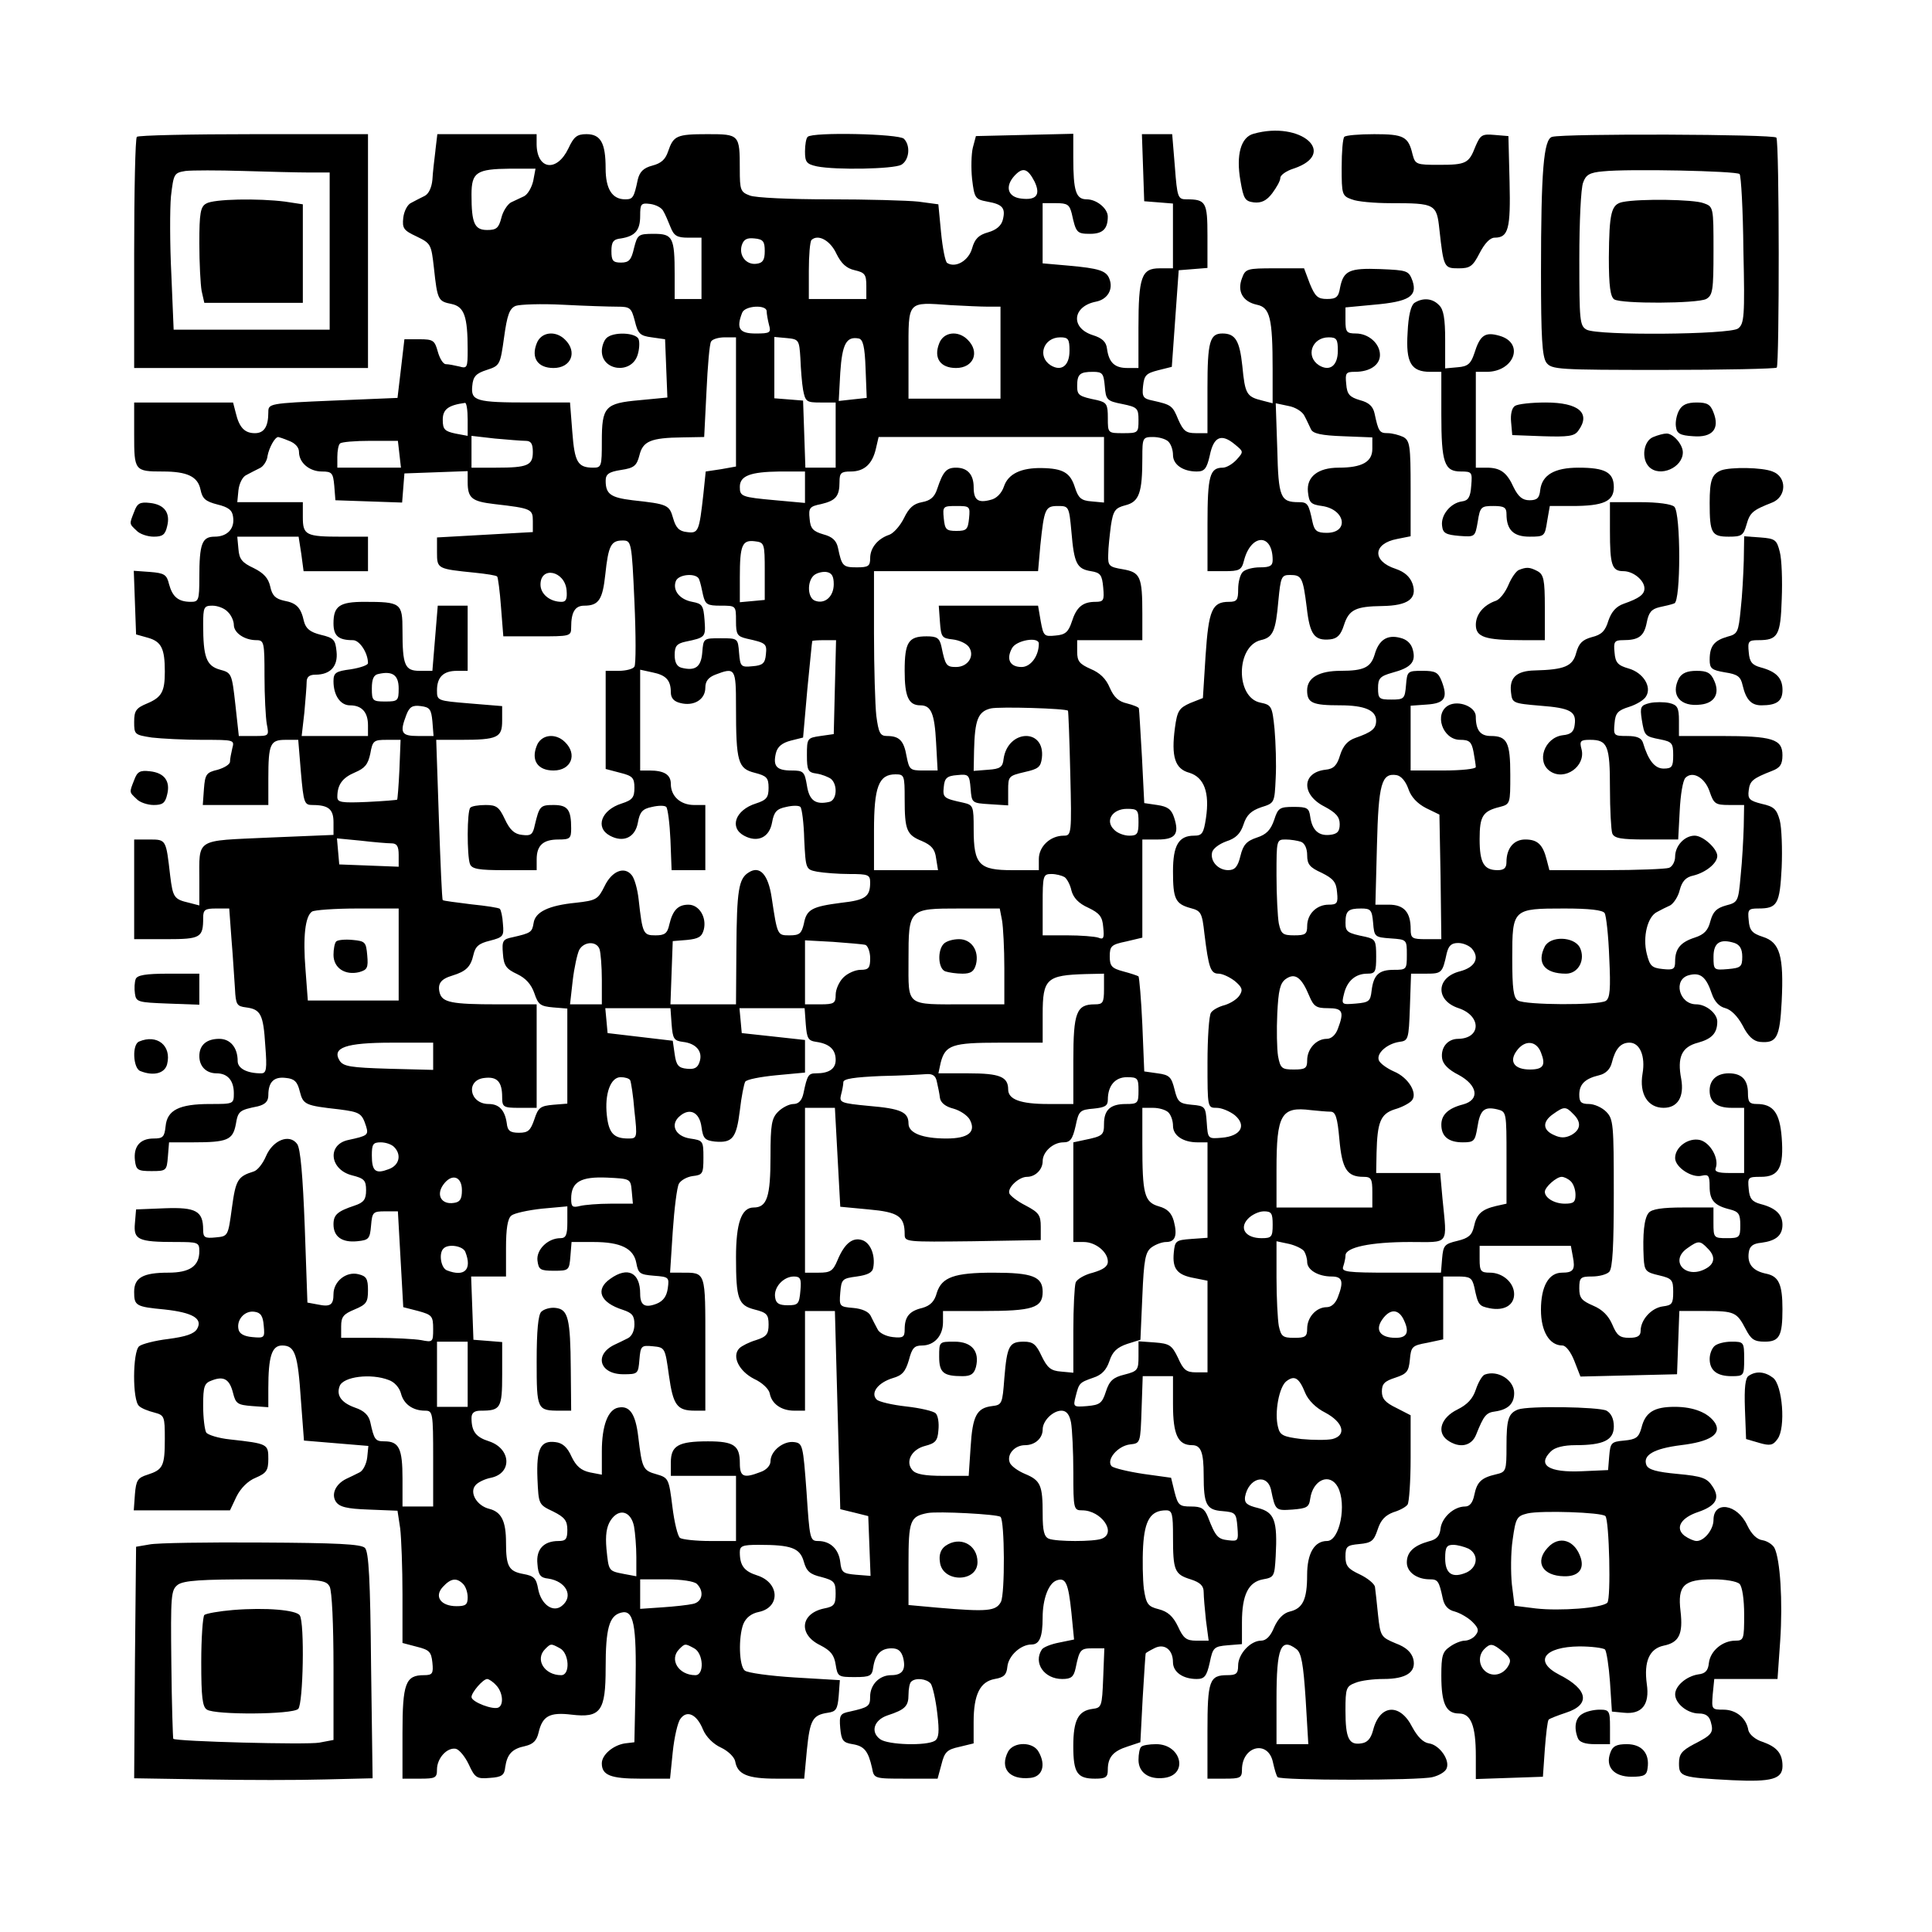
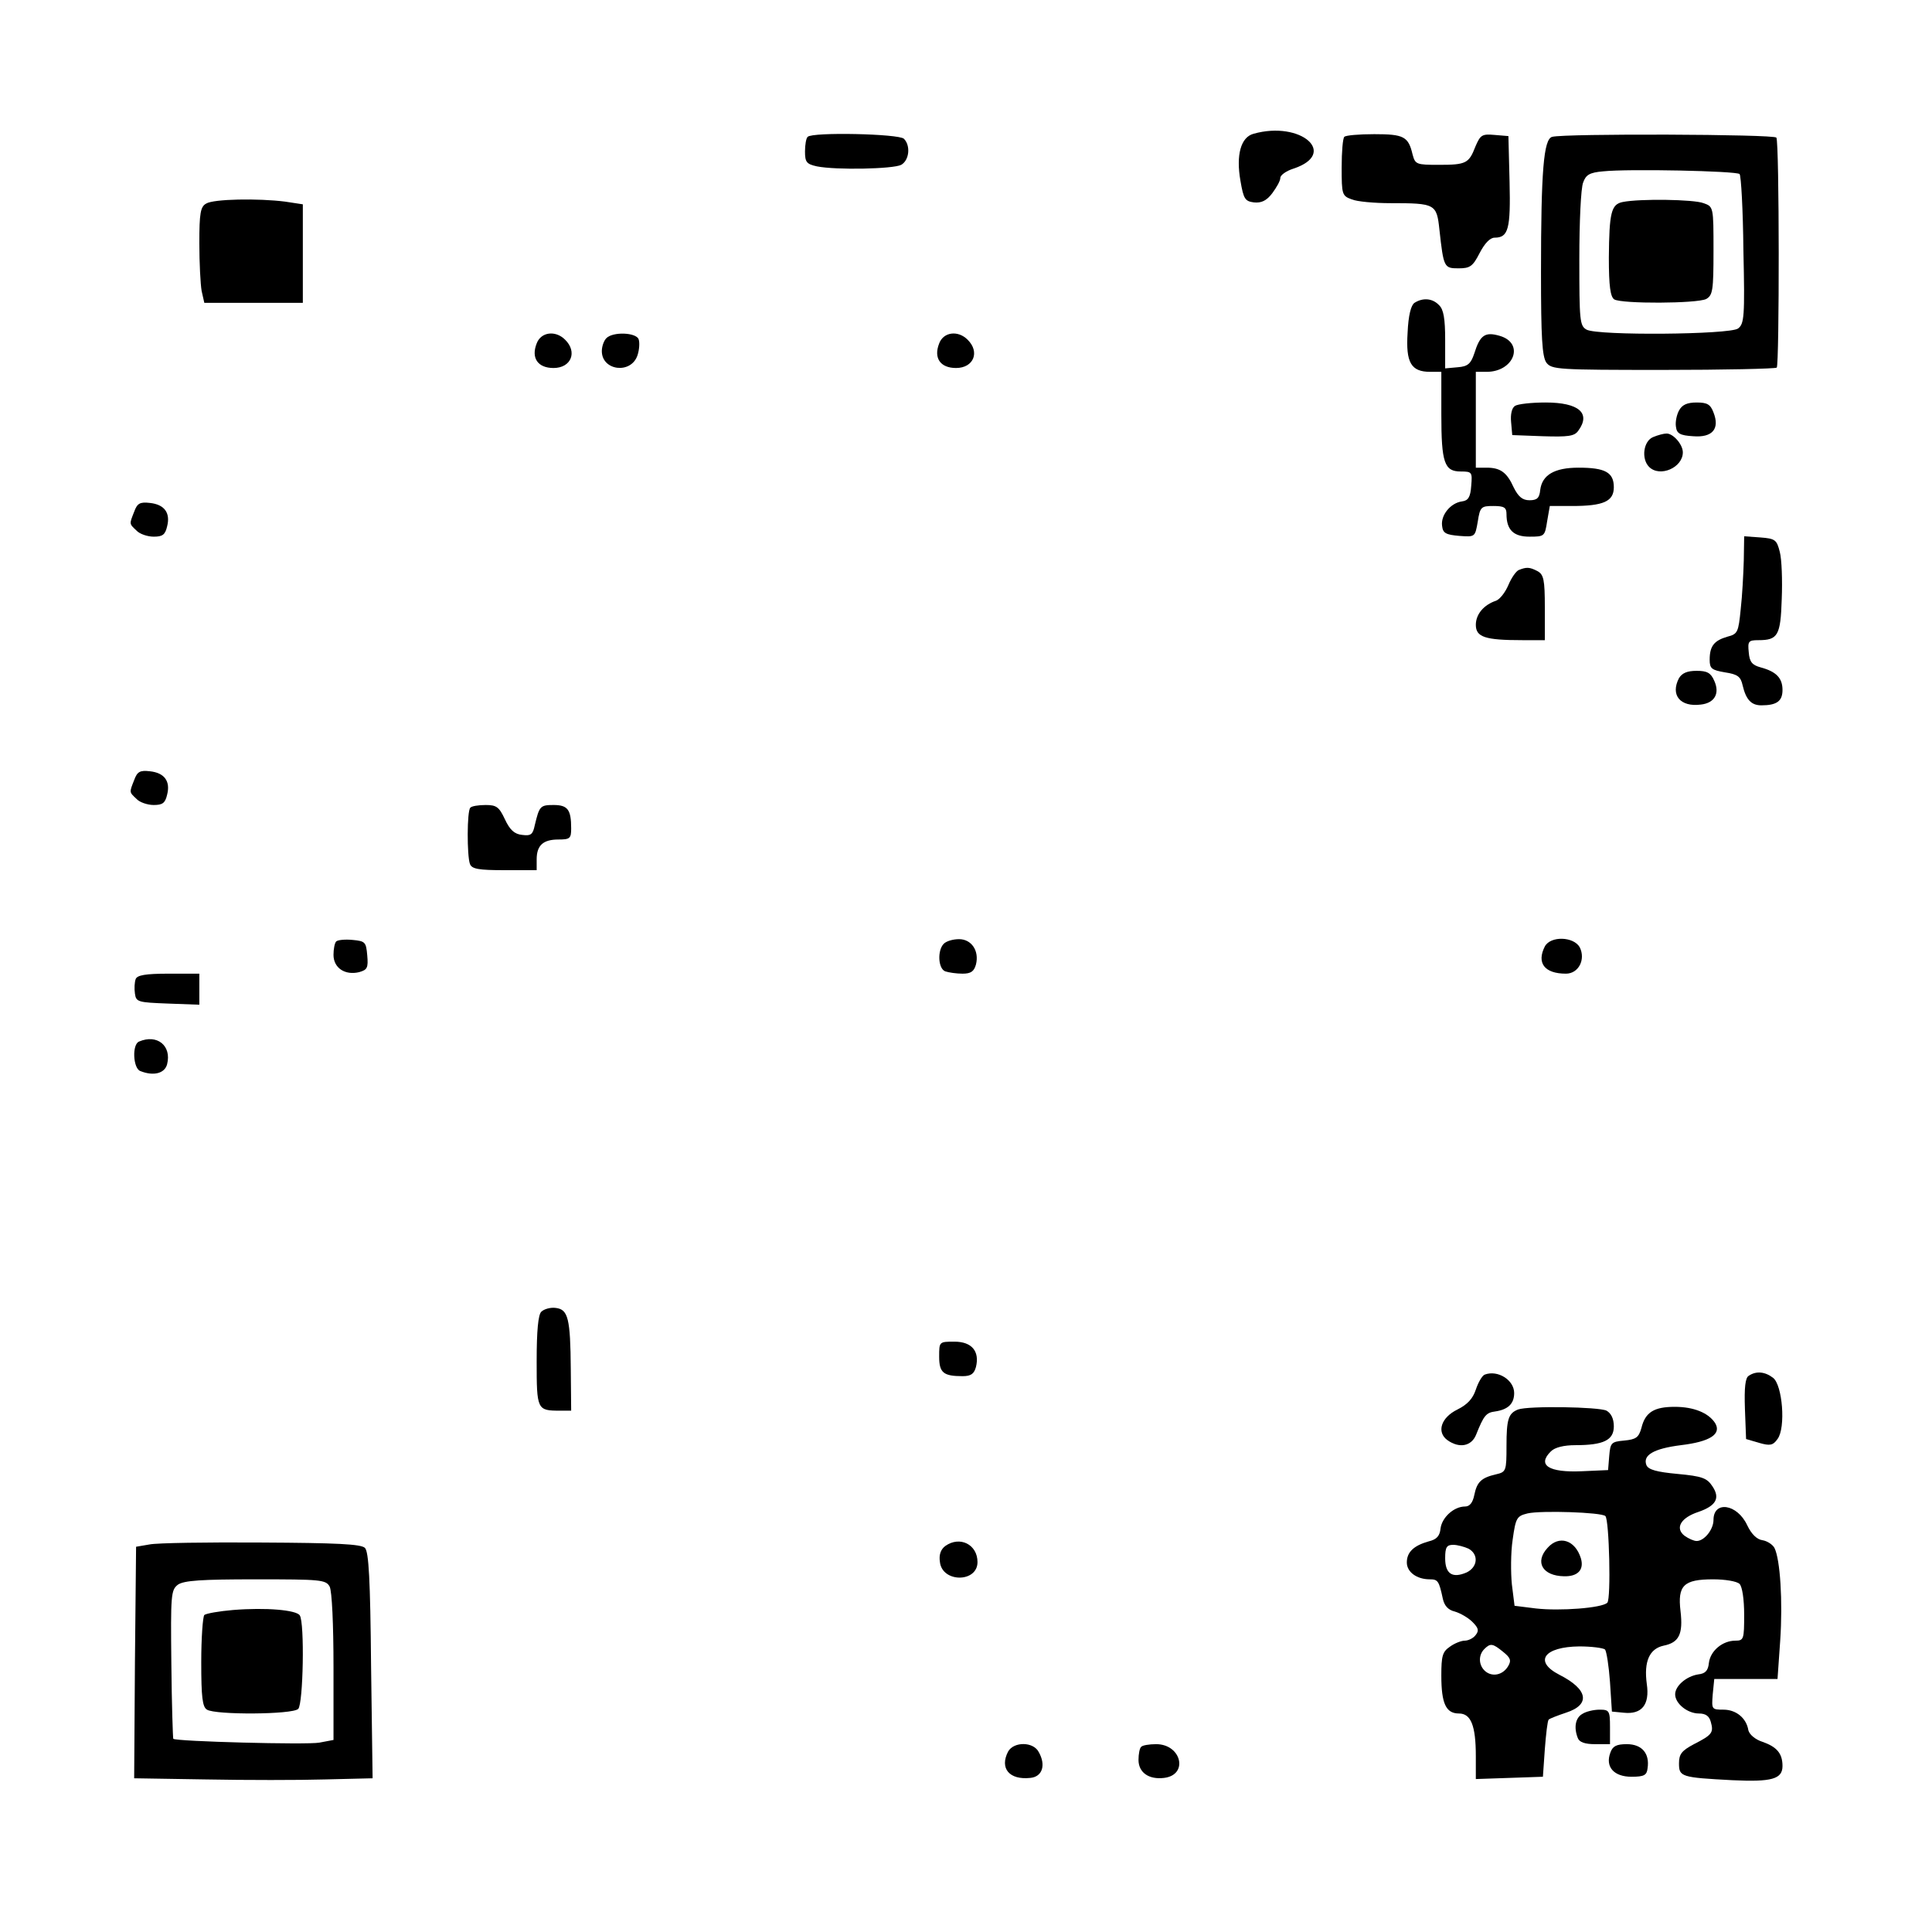
<svg xmlns="http://www.w3.org/2000/svg" version="1.0" width="403pt" height="403pt" viewBox="0 0 504 504" preserveAspectRatio="xMidYMid meet">
  <g transform="translate(0,504) scale(0.1,-0.1)" fill="#000000" stroke="none">
    <path d="M3270 4691 c-33 -9 -46 -55 -34 -123 8 -47 12 -53 35 -56 19 -2 33 4 48 24 11 15 21 32 21 40 0 7 15 18 34 24 118 39 20 126 -104 91z" />
-     <path d="M357 4683 c-4 -3 -7 -141 -7 -305 l0 -298 305 0 305 0 0 305 0 305 -298 0 c-164 0 -302 -3 -305 -7z m450 -93 l53 0 0 -205 0 -205 -203 0 -204 0 -6 144 c-4 79 -4 171 -1 204 7 59 8 61 38 66 17 2 85 2 150 0 66 -2 143 -4 173 -4z" />
    <path d="M538 4509 c-15 -8 -18 -25 -18 -103 0 -52 3 -108 6 -125 l7 -31 128 0 129 0 0 129 0 128 -46 7 c-70 9 -187 7 -206 -5z" />
-     <path d="M1136 4648 c-3 -24 -7 -58 -8 -77 -2 -21 -10 -37 -20 -42 -10 -5 -26 -13 -35 -18 -10 -4 -19 -22 -21 -39 -3 -28 1 -33 35 -49 37 -18 38 -20 45 -82 9 -84 11 -87 46 -94 33 -7 42 -32 42 -119 0 -47 -1 -50 -22 -44 -13 3 -28 6 -35 6 -7 0 -16 15 -21 33 -8 29 -12 32 -48 32 l-39 0 -9 -77 -9 -76 -168 -7 c-167 -7 -169 -8 -169 -30 0 -38 -11 -55 -35 -55 -27 0 -41 15 -50 53 l-7 27 -129 0 -129 0 0 -84 c0 -94 1 -96 75 -96 63 0 91 -13 98 -47 5 -24 13 -31 44 -39 29 -7 39 -15 41 -32 5 -31 -15 -52 -48 -52 -33 0 -40 -18 -40 -107 0 -59 -2 -63 -22 -63 -33 0 -48 13 -57 46 -6 25 -12 29 -50 32 l-42 3 3 -83 3 -83 32 -9 c34 -10 43 -28 43 -88 0 -52 -8 -67 -46 -83 -29 -12 -34 -19 -34 -48 0 -33 1 -34 46 -41 26 -3 85 -6 132 -6 83 0 84 0 78 -22 -3 -13 -6 -28 -6 -35 0 -7 -15 -16 -32 -21 -30 -7 -33 -12 -36 -50 l-3 -42 85 0 86 0 0 69 c0 91 5 101 45 101 l33 0 7 -85 c7 -80 9 -85 30 -85 42 0 55 -11 55 -45 l0 -33 -169 -7 c-194 -9 -181 0 -181 -114 l0 -63 -27 7 c-39 9 -42 14 -49 70 -11 95 -10 95 -54 95 l-40 0 0 -130 0 -130 84 0 c90 0 96 4 96 56 0 21 5 24 34 24 l34 0 6 -82 c4 -46 7 -103 9 -128 2 -41 5 -45 29 -48 38 -5 45 -18 50 -99 5 -63 3 -73 -11 -73 -37 0 -61 13 -61 32 0 35 -19 58 -48 58 -33 0 -52 -16 -52 -45 0 -27 18 -45 45 -45 29 0 45 -19 45 -52 0 -28 -1 -28 -62 -28 -81 0 -112 -16 -116 -58 -3 -28 -7 -32 -31 -32 -36 0 -53 -21 -49 -57 3 -25 7 -28 43 -28 39 0 40 1 43 38 l3 37 62 0 c90 0 104 6 112 46 6 36 9 38 58 48 19 5 27 13 27 29 0 35 15 49 46 45 22 -2 30 -10 36 -35 9 -35 14 -37 103 -47 54 -7 59 -10 70 -44 7 -23 4 -25 -47 -36 -55 -12 -48 -77 10 -92 32 -8 37 -13 37 -39 0 -24 -6 -32 -30 -40 -45 -15 -55 -24 -55 -49 0 -32 22 -48 62 -44 30 3 33 6 36 41 3 35 5 37 37 37 l33 0 7 -125 7 -125 39 -10 c36 -10 39 -13 39 -47 0 -34 -1 -35 -31 -29 -17 3 -71 6 -120 6 l-89 0 0 30 c0 25 6 32 35 44 31 13 35 19 35 50 0 30 -4 37 -25 42 -32 8 -65 -19 -65 -52 0 -28 -8 -34 -41 -27 l-27 5 -7 199 c-5 130 -11 204 -20 215 -20 27 -63 10 -81 -32 -8 -19 -22 -37 -32 -40 -42 -13 -47 -22 -57 -95 -10 -74 -10 -74 -42 -77 -29 -3 -33 0 -33 20 0 49 -19 59 -100 56 l-75 -3 -3 -36 c-4 -43 8 -49 106 -49 59 0 62 -1 62 -24 0 -39 -25 -56 -81 -56 -66 0 -89 -13 -89 -50 0 -36 4 -39 79 -46 74 -8 101 -24 85 -51 -8 -13 -30 -20 -75 -26 -34 -4 -69 -13 -76 -19 -17 -14 -18 -142 0 -156 6 -6 24 -13 40 -17 26 -7 27 -10 27 -69 0 -71 -5 -80 -45 -93 -26 -8 -30 -15 -33 -51 l-3 -42 126 0 125 0 17 36 c11 22 30 41 50 49 28 12 33 19 33 49 0 39 -1 40 -100 51 -30 3 -58 12 -62 18 -4 7 -8 38 -8 70 0 51 3 59 23 66 31 12 46 3 55 -33 7 -28 12 -31 50 -34 l42 -3 0 49 c0 83 9 112 36 112 34 0 41 -23 49 -142 l8 -106 84 -7 84 -7 -3 -30 c-2 -17 -11 -35 -20 -39 -10 -5 -26 -13 -35 -17 -28 -14 -39 -40 -27 -59 9 -14 28 -19 86 -21 l75 -3 7 -46 c3 -25 6 -103 6 -173 l0 -126 38 -10 c32 -8 37 -13 40 -41 3 -29 0 -33 -22 -33 -48 0 -56 -21 -56 -151 l0 -119 45 0 c41 0 45 2 45 24 0 29 26 58 49 54 9 -2 24 -20 34 -41 16 -35 21 -38 55 -35 31 2 38 7 40 28 5 34 18 48 52 55 21 5 30 14 35 35 10 43 28 54 86 47 76 -9 89 9 89 122 0 102 9 136 40 144 33 9 41 -29 38 -192 l-3 -146 -25 -3 c-31 -5 -60 -30 -60 -52 0 -31 23 -40 101 -40 l77 0 7 69 c4 39 13 78 20 87 17 24 43 12 59 -28 8 -19 27 -38 47 -47 19 -9 35 -25 37 -36 6 -34 32 -45 108 -45 l72 0 7 75 c8 79 15 91 55 97 21 3 25 9 28 44 l3 41 -118 7 c-64 4 -123 12 -130 18 -15 12 -17 86 -4 121 7 17 21 28 41 32 56 12 54 76 -4 95 -35 11 -46 26 -46 61 0 16 7 19 49 19 85 0 108 -8 118 -44 7 -25 16 -33 46 -40 33 -9 37 -13 37 -43 0 -29 -4 -34 -30 -39 -62 -13 -68 -68 -10 -96 27 -14 36 -25 40 -50 5 -32 7 -33 50 -33 40 0 45 3 48 25 5 34 20 50 48 50 17 0 25 -7 30 -24 8 -32 -2 -46 -31 -46 -31 0 -55 -25 -55 -56 0 -25 -4 -28 -53 -39 -25 -5 -28 -9 -25 -43 3 -32 7 -38 32 -42 31 -5 41 -18 51 -62 5 -28 6 -28 88 -28 l83 0 10 37 c8 32 14 39 47 46 l37 9 0 56 c0 72 17 105 55 112 24 4 31 11 33 32 3 29 35 58 63 58 21 0 29 20 29 70 0 48 15 89 36 97 24 9 31 -6 39 -83 l7 -71 -39 -8 c-21 -4 -41 -12 -45 -18 -23 -35 6 -77 53 -77 23 0 30 5 35 28 10 49 13 52 44 52 l31 0 -3 -77 c-3 -75 -4 -78 -28 -81 -37 -5 -50 -29 -50 -97 0 -70 10 -85 57 -85 28 0 33 4 33 23 0 33 14 49 52 61 l33 11 6 115 c4 63 7 116 8 117 0 1 10 7 22 13 26 14 49 -3 49 -36 0 -26 26 -44 62 -44 20 0 26 7 34 43 8 39 11 42 47 45 l37 3 0 57 c0 72 17 105 55 112 29 5 30 8 33 60 5 93 -3 115 -46 126 -29 7 -36 13 -34 29 9 50 58 63 68 18 11 -54 12 -54 56 -51 37 3 43 6 46 28 7 50 51 69 72 31 24 -45 5 -141 -28 -141 -33 0 -52 -32 -52 -89 0 -63 -11 -87 -45 -95 -17 -4 -31 -19 -41 -41 -9 -23 -21 -35 -34 -35 -28 0 -60 -35 -60 -65 0 -21 -5 -25 -28 -25 -47 0 -52 -14 -52 -147 l0 -123 45 0 c40 0 45 2 45 23 0 63 69 79 81 19 4 -18 9 -35 12 -38 8 -9 369 -9 404 0 17 4 34 14 37 23 9 22 -19 61 -46 65 -15 2 -30 17 -44 43 -32 63 -85 59 -102 -9 -6 -22 -15 -32 -31 -34 -32 -5 -41 13 -41 86 0 58 2 63 26 72 14 6 47 10 73 10 60 0 86 18 78 52 -5 18 -19 31 -46 41 -38 16 -40 18 -46 74 -3 32 -7 65 -8 73 -1 8 -19 23 -40 33 -30 14 -37 22 -37 46 0 27 4 30 36 33 32 3 38 8 48 38 8 25 20 37 41 45 17 5 33 14 37 20 4 5 8 60 8 122 l0 111 -37 19 c-29 14 -38 24 -38 43 0 20 7 27 35 36 30 10 35 16 38 47 3 34 6 37 45 44 l42 9 0 82 0 82 37 0 c33 0 38 -3 44 -27 10 -48 12 -50 41 -56 37 -7 63 8 63 37 0 30 -30 56 -63 56 -24 0 -27 4 -27 35 l0 35 119 0 119 0 5 -27 c7 -35 2 -43 -28 -43 -35 0 -55 -36 -55 -97 0 -56 22 -93 56 -93 9 0 22 -17 31 -40 l16 -41 126 3 126 3 3 83 3 82 67 0 c77 0 83 -3 106 -47 14 -27 22 -33 50 -33 38 0 46 15 46 85 0 65 -10 85 -41 92 -36 7 -51 25 -47 55 2 17 11 24 33 26 38 5 55 19 55 47 0 27 -18 44 -57 54 -22 6 -29 14 -31 39 -3 31 -2 32 32 32 47 0 60 25 54 103 -5 64 -22 87 -65 87 -19 0 -23 5 -23 28 0 35 -16 52 -50 52 -31 0 -50 -17 -50 -45 0 -30 19 -45 57 -45 l33 0 0 -85 0 -85 -40 0 c-29 0 -38 4 -34 13 9 25 -14 66 -41 73 -30 7 -65 -18 -65 -47 0 -24 44 -53 70 -46 17 4 20 0 20 -28 0 -36 12 -50 53 -60 23 -6 27 -12 27 -41 0 -32 -2 -34 -35 -34 -34 0 -35 1 -35 40 l0 40 -79 0 c-54 0 -82 -4 -90 -14 -12 -14 -16 -56 -13 -118 2 -33 5 -37 40 -45 34 -8 37 -12 37 -43 0 -31 -3 -35 -27 -38 -30 -4 -58 -35 -58 -64 0 -13 -8 -18 -30 -18 -24 0 -32 6 -44 35 -10 23 -26 39 -50 49 -30 13 -36 20 -36 45 0 28 3 31 33 31 18 0 38 5 45 12 9 9 12 68 12 205 0 180 -1 194 -20 213 -11 11 -31 20 -45 20 -20 0 -25 5 -25 24 0 27 14 42 52 51 17 4 29 16 33 33 9 36 23 52 46 52 27 0 42 -35 34 -81 -9 -53 14 -89 55 -89 37 0 54 29 46 75 -11 57 1 84 44 95 36 10 50 25 50 55 0 21 -29 45 -55 45 -45 0 -61 65 -19 76 30 8 45 -4 60 -49 7 -20 19 -33 35 -37 15 -4 32 -21 45 -45 14 -28 28 -41 45 -43 44 -4 52 10 57 105 6 120 -5 155 -49 169 -28 9 -35 17 -37 43 -3 28 -1 31 25 31 50 0 56 11 61 107 2 48 0 104 -5 123 -8 29 -15 36 -47 43 -32 8 -37 13 -34 35 3 25 10 31 61 51 21 8 27 17 27 41 0 42 -26 50 -161 50 l-109 0 0 40 c0 34 -4 41 -25 46 -14 3 -37 3 -51 0 -24 -6 -26 -10 -21 -43 7 -43 8 -44 49 -52 30 -6 33 -10 33 -41 0 -30 -3 -35 -25 -35 -23 0 -40 21 -54 68 -4 12 -16 17 -41 17 -35 0 -36 1 -33 33 2 27 9 34 38 43 19 6 39 18 44 27 16 25 -7 62 -45 73 -28 8 -35 15 -37 42 -3 28 0 32 22 32 41 0 55 10 62 46 5 26 12 35 33 40 14 3 32 7 39 10 17 5 17 235 0 252 -7 7 -43 12 -90 12 l-78 0 0 -74 c0 -90 5 -106 35 -106 26 0 55 -24 55 -45 0 -16 -14 -26 -54 -40 -20 -7 -32 -21 -40 -44 -8 -27 -18 -37 -43 -43 -25 -7 -34 -16 -41 -41 -9 -35 -30 -44 -108 -46 -48 -1 -67 -19 -62 -58 3 -27 5 -28 76 -34 79 -6 95 -15 90 -50 -2 -18 -10 -25 -31 -27 -48 -6 -70 -69 -33 -94 38 -26 93 13 82 57 -6 22 -3 25 22 25 46 0 52 -15 52 -126 0 -56 3 -109 6 -118 5 -13 23 -16 89 -16 l83 0 4 75 c2 41 8 79 15 86 19 19 51 0 63 -36 11 -32 15 -35 51 -35 l39 0 -1 -57 c-1 -32 -4 -89 -8 -127 -6 -68 -7 -70 -38 -78 -25 -7 -34 -16 -41 -41 -6 -24 -16 -35 -41 -43 -37 -12 -51 -29 -51 -62 0 -20 -4 -23 -32 -20 -29 3 -34 8 -42 40 -11 44 2 97 27 109 9 5 25 13 34 17 9 5 21 23 25 40 6 23 16 34 36 38 32 8 62 32 62 51 0 19 -37 53 -59 53 -26 0 -51 -26 -51 -55 0 -12 -7 -26 -16 -29 -9 -3 -82 -6 -164 -6 l-148 0 -7 27 c-10 40 -24 53 -56 53 -30 0 -49 -23 -49 -59 0 -15 -6 -21 -23 -21 -36 0 -47 19 -47 81 0 60 8 73 53 84 27 7 27 9 27 84 0 84 -8 101 -51 101 -27 0 -39 15 -39 51 0 25 -44 43 -71 29 -39 -21 -16 -90 30 -90 24 0 30 -5 35 -31 3 -17 6 -35 6 -40 0 -5 -38 -9 -85 -9 l-85 0 0 84 0 85 42 3 c47 3 56 17 39 61 -9 23 -16 27 -50 27 -39 0 -40 -1 -43 -37 -3 -36 -5 -38 -38 -38 -32 0 -35 2 -35 30 0 25 5 31 37 40 49 13 62 28 54 59 -4 17 -16 28 -33 32 -34 9 -56 -5 -67 -44 -10 -33 -28 -42 -88 -42 -57 0 -88 -18 -88 -51 0 -33 14 -39 86 -39 64 0 94 -13 94 -40 0 -21 -11 -30 -54 -45 -20 -7 -32 -20 -40 -45 -8 -27 -17 -36 -38 -38 -62 -7 -64 -65 -3 -96 30 -16 40 -27 40 -46 0 -19 -6 -26 -26 -28 -29 -3 -46 12 -51 48 -3 22 -8 25 -43 25 -37 0 -41 -3 -51 -34 -9 -26 -20 -38 -45 -46 -27 -9 -36 -19 -43 -48 -7 -29 -15 -37 -32 -37 -26 0 -47 23 -42 46 2 10 18 22 37 29 25 8 37 20 45 44 8 25 20 36 46 45 35 11 35 11 38 76 2 36 0 93 -3 128 -6 60 -8 63 -37 69 -65 13 -64 147 1 163 32 7 39 23 46 103 6 62 8 67 30 67 31 0 34 -6 44 -85 8 -71 20 -87 61 -83 19 2 28 12 36 37 13 41 31 49 100 50 67 1 92 19 79 58 -7 19 -21 31 -44 39 -62 20 -60 66 4 78 l35 7 0 124 c0 113 -2 125 -19 135 -11 5 -29 10 -41 10 -21 0 -24 4 -34 51 -4 19 -15 29 -38 35 -27 8 -34 15 -36 42 -3 29 -1 32 23 32 39 0 65 18 65 44 0 30 -30 56 -63 56 -24 0 -27 4 -27 34 l0 34 74 7 c92 8 114 22 101 62 -10 27 -13 28 -84 31 -81 3 -96 -4 -105 -48 -4 -25 -10 -30 -34 -30 -24 0 -31 6 -45 40 l-15 40 -76 0 c-73 0 -77 -1 -86 -26 -13 -34 2 -61 39 -69 34 -7 41 -34 41 -169 l0 -88 -27 7 c-41 10 -45 17 -52 90 -7 66 -18 85 -52 85 -33 0 -39 -22 -39 -142 l0 -118 -31 0 c-25 0 -32 6 -45 35 -15 37 -18 39 -67 50 -25 5 -28 10 -25 38 3 28 8 33 39 41 l36 9 9 126 9 126 38 3 37 3 0 84 c0 88 -4 95 -55 95 -22 0 -24 5 -30 85 l-7 85 -40 0 -39 0 3 -87 3 -88 38 -3 37 -3 0 -85 0 -84 -35 0 c-47 0 -55 -22 -55 -156 l0 -104 -29 0 c-33 0 -48 14 -53 50 -2 18 -12 28 -38 36 -58 19 -52 75 9 87 31 6 46 33 35 60 -8 21 -28 27 -106 34 l-68 6 0 78 0 79 35 0 c30 0 35 -4 41 -27 11 -50 13 -53 48 -53 33 0 46 13 46 45 0 21 -29 45 -55 45 -28 0 -35 21 -35 108 l0 63 -127 -3 -127 -3 -8 -30 c-4 -16 -5 -54 -2 -82 6 -50 8 -53 40 -59 40 -7 48 -17 40 -48 -4 -15 -17 -26 -38 -32 -25 -7 -35 -17 -42 -42 -9 -32 -43 -52 -65 -38 -5 3 -12 39 -16 80 l-7 73 -52 7 c-28 3 -133 6 -233 6 -100 0 -193 4 -207 10 -24 9 -26 14 -26 69 0 90 -1 91 -84 91 -81 0 -89 -4 -103 -45 -7 -21 -18 -31 -41 -37 -23 -6 -33 -16 -38 -36 -10 -48 -13 -52 -33 -52 -34 0 -51 27 -51 81 0 66 -13 89 -50 89 -25 0 -33 -7 -47 -37 -30 -63 -82 -56 -83 10 l0 27 -129 0 -130 0 -5 -42z m255 -80 c-4 -17 -14 -35 -24 -40 -9 -4 -25 -12 -34 -16 -9 -5 -21 -23 -25 -40 -7 -27 -13 -32 -37 -32 -33 0 -41 17 -41 92 0 59 13 67 101 68 l66 0 -6 -32z m1308 -2 c16 -34 5 -49 -35 -44 -35 4 -43 31 -18 59 22 24 35 20 53 -15z m-969 -76 c5 -8 13 -27 19 -42 9 -23 17 -28 46 -28 l35 0 0 -80 0 -80 -35 0 -35 0 0 63 c0 98 -5 107 -54 107 -41 0 -43 -2 -52 -37 -7 -31 -13 -38 -34 -38 -21 0 -25 5 -25 30 0 24 5 31 25 33 37 6 50 21 50 59 0 31 2 34 26 31 15 -2 30 -10 34 -18z m265 -105 c0 -23 -5 -31 -21 -33 -27 -4 -47 21 -39 48 5 16 14 20 33 18 23 -2 27 -8 27 -33z m187 -7 c13 -26 26 -38 48 -43 26 -6 30 -11 30 -41 l0 -34 -75 0 -75 0 0 73 c0 41 3 77 7 81 17 16 49 -1 65 -36z m-572 -138 c34 0 37 -3 46 -37 8 -33 13 -39 44 -43 l35 -5 3 -76 3 -76 -73 -7 c-90 -8 -98 -17 -98 -108 0 -64 -1 -68 -22 -68 -41 0 -49 14 -55 93 l-6 77 -106 0 c-139 0 -153 4 -149 43 2 25 10 33 38 42 34 11 35 13 45 85 8 58 14 75 30 82 11 4 67 6 124 3 57 -3 121 -5 141 -5z m968 0 l32 0 0 -120 0 -120 -120 0 -120 0 0 119 c0 138 -5 133 110 125 36 -2 80 -4 98 -4z m-578 -12 c0 -7 3 -23 6 -35 6 -21 3 -23 -35 -23 -42 0 -51 13 -35 54 7 19 64 22 64 4z m-80 -237 l0 -168 -39 -7 -40 -6 -6 -58 c-11 -99 -13 -104 -43 -100 -20 2 -29 11 -36 36 -10 35 -14 37 -106 47 -57 7 -70 16 -70 51 0 17 8 23 40 28 34 5 41 11 48 38 9 37 29 46 113 47 l56 1 6 119 c3 66 8 125 12 130 3 6 19 11 36 11 l29 0 0 -169z m168 114 c1 -27 4 -65 7 -82 6 -31 9 -33 45 -33 l40 0 0 -85 0 -85 -40 0 -39 0 -3 88 -3 87 -37 3 -38 3 0 80 0 80 33 -3 c31 -3 32 -5 35 -53z m170 -26 l3 -77 -37 -4 -36 -4 4 74 c5 75 16 95 48 89 11 -2 16 -20 18 -78z m532 46 c0 -39 -21 -55 -49 -38 -36 23 -19 73 25 73 21 0 24 -5 24 -35z m700 0 c0 -39 -21 -55 -49 -38 -36 23 -19 73 25 73 21 0 24 -5 24 -35z m-608 -92 c3 -36 5 -39 46 -47 39 -8 42 -11 42 -42 0 -33 -1 -34 -40 -34 -40 0 -40 0 -40 40 0 35 -3 40 -27 46 -49 10 -53 13 -53 37 0 31 7 37 41 37 25 0 28 -4 31 -37z m-1662 -87 l0 -43 -32 6 c-28 6 -33 11 -33 36 0 27 14 38 58 44 4 1 7 -19 7 -43z m2183 9 c6 -11 13 -27 17 -35 5 -11 27 -16 84 -18 l76 -3 0 -30 c0 -34 -27 -49 -88 -49 -54 0 -84 -24 -80 -63 3 -28 7 -33 37 -37 61 -9 71 -70 12 -70 -25 0 -32 5 -37 28 -10 48 -13 52 -36 52 -48 0 -53 12 -56 139 l-4 119 33 -7 c18 -3 37 -15 42 -26z m-2649 -65 c16 -6 26 -17 26 -29 0 -28 27 -51 60 -51 26 0 29 -4 32 -37 l3 -38 87 -3 87 -3 3 38 3 38 83 3 82 3 0 -28 c0 -43 11 -51 70 -58 96 -11 100 -13 100 -44 l0 -29 -125 -7 -125 -7 0 -39 c0 -43 1 -43 99 -53 29 -3 56 -7 58 -10 2 -2 7 -38 10 -80 l6 -76 88 0 c87 0 89 0 89 24 0 39 10 56 34 56 38 0 48 16 55 81 8 76 15 89 45 89 23 0 24 -2 31 -159 4 -88 4 -165 0 -170 -3 -6 -22 -11 -41 -11 l-34 0 0 -128 0 -128 38 -10 c32 -8 37 -13 37 -39 0 -25 -5 -32 -33 -41 -54 -17 -70 -63 -31 -84 35 -19 66 -5 73 34 5 28 12 36 37 41 17 4 33 4 37 0 4 -4 9 -42 11 -86 l3 -79 44 0 44 0 0 85 0 85 -29 0 c-36 0 -61 23 -61 55 0 24 -17 35 -56 35 l-24 0 0 131 0 132 32 -7 c35 -7 48 -20 48 -52 0 -15 8 -24 25 -28 35 -9 65 9 65 40 0 17 8 27 26 34 52 20 54 17 54 -82 0 -146 5 -163 49 -174 31 -8 36 -13 36 -39 0 -25 -5 -32 -33 -41 -54 -17 -70 -63 -31 -84 35 -19 66 -5 73 34 5 28 12 36 37 41 17 4 33 4 37 0 4 -4 9 -42 10 -85 4 -78 4 -78 34 -84 17 -3 55 -6 84 -6 49 0 54 -2 54 -22 0 -37 -12 -46 -75 -53 -77 -10 -91 -17 -98 -55 -6 -25 -11 -30 -37 -30 -32 0 -32 -1 -47 99 -9 60 -31 84 -60 65 -26 -16 -31 -46 -32 -201 l-1 -143 -85 0 -86 0 3 83 3 82 37 3 c30 3 39 8 44 27 8 32 -12 65 -40 65 -27 0 -41 -14 -50 -52 -5 -23 -12 -28 -36 -28 -32 0 -34 4 -44 94 -3 27 -11 55 -18 63 -19 24 -52 11 -71 -29 -17 -34 -21 -37 -75 -43 -71 -7 -106 -24 -110 -53 -4 -24 -7 -26 -55 -37 -25 -5 -28 -9 -25 -43 2 -31 9 -40 37 -53 23 -11 37 -27 45 -50 10 -30 16 -34 49 -37 l37 -3 0 -124 0 -124 -37 -3 c-33 -3 -39 -7 -49 -38 -10 -29 -16 -35 -40 -35 -23 0 -30 5 -32 25 -5 34 -20 50 -47 50 -51 0 -61 63 -11 68 33 4 46 -10 46 -50 0 -26 3 -28 45 -28 l45 0 0 135 0 135 -102 0 c-120 0 -144 5 -151 30 -6 24 3 36 33 45 36 11 48 23 55 54 5 22 14 30 43 37 35 9 37 12 34 44 -1 19 -5 36 -8 39 -2 3 -36 8 -75 12 -39 5 -73 9 -74 11 -2 2 -6 96 -10 211 l-7 207 63 0 c98 0 109 6 109 50 l0 38 -85 7 c-84 7 -85 7 -85 34 0 35 17 51 52 51 l28 0 0 85 0 85 -39 0 -39 0 -7 -85 -7 -85 -33 0 c-39 0 -45 14 -45 106 0 71 -4 74 -100 74 -64 0 -80 -11 -80 -56 0 -33 13 -44 51 -44 17 0 39 -33 39 -60 0 -5 -20 -12 -45 -16 -39 -5 -45 -9 -45 -31 0 -37 18 -63 43 -63 31 0 47 -18 47 -52 l0 -28 -86 0 -87 0 7 61 c3 34 6 70 6 80 0 13 7 19 23 19 39 0 59 22 55 60 -3 31 -7 36 -41 44 -28 7 -39 16 -44 35 -8 36 -19 48 -52 54 -22 5 -31 13 -36 37 -5 22 -17 35 -43 48 -30 14 -38 23 -40 50 l-3 32 80 0 80 0 7 -45 6 -45 84 0 84 0 0 45 0 45 -69 0 c-93 0 -101 4 -101 51 l0 39 -86 0 -85 0 3 31 c2 18 11 36 21 40 9 5 25 13 35 18 9 4 19 19 20 32 4 21 19 49 28 49 1 0 14 -4 28 -10z m617 0 c14 0 19 -7 19 -29 0 -35 -13 -41 -96 -41 l-64 0 0 41 0 42 61 -7 c34 -3 70 -6 80 -6z m1509 -76 l0 -85 -32 3 c-28 2 -35 9 -44 37 -12 38 -31 49 -86 50 -54 1 -88 -15 -99 -48 -6 -18 -20 -32 -35 -35 -33 -9 -44 0 -44 33 0 33 -16 51 -46 51 -25 0 -34 -10 -49 -55 -7 -22 -18 -31 -40 -35 -22 -4 -34 -15 -47 -42 -10 -20 -27 -39 -38 -43 -30 -10 -50 -34 -50 -61 0 -21 -5 -24 -35 -24 -36 0 -39 3 -49 51 -4 19 -15 29 -38 35 -27 8 -34 15 -36 41 -3 28 0 32 30 38 38 9 48 20 48 58 0 23 4 27 29 27 36 0 57 20 66 60 l7 30 294 0 294 0 0 -86z m168 74 c7 -7 12 -22 12 -35 0 -25 26 -43 62 -43 20 0 26 7 34 42 10 49 30 58 65 29 23 -19 24 -19 5 -40 -11 -12 -27 -21 -36 -21 -34 0 -40 -21 -40 -147 l0 -123 44 0 c39 0 45 3 51 27 18 71 75 73 75 2 0 -15 -7 -19 -33 -19 -18 0 -38 -5 -45 -12 -7 -7 -12 -27 -12 -45 0 -28 -3 -33 -24 -33 -44 0 -53 -21 -61 -140 l-7 -111 -33 -13 c-29 -13 -34 -20 -40 -65 -10 -75 0 -107 38 -117 38 -12 53 -51 43 -118 -6 -40 -10 -46 -31 -46 -40 0 -55 -25 -55 -93 0 -72 6 -85 46 -96 27 -7 30 -12 36 -67 11 -89 16 -104 37 -104 10 0 29 -9 42 -19 19 -16 22 -23 13 -37 -6 -10 -23 -21 -39 -26 -16 -4 -32 -13 -36 -20 -5 -7 -9 -66 -9 -130 0 -118 0 -118 24 -118 13 0 34 -9 47 -19 32 -27 16 -55 -34 -59 -36 -3 -36 -3 -39 40 -3 41 -4 43 -39 46 -32 3 -37 7 -45 40 -8 32 -13 38 -44 42 l-35 5 -5 122 c-3 67 -8 123 -10 126 -3 2 -21 8 -40 13 -30 8 -35 14 -35 39 0 27 4 31 43 39 l42 10 0 128 0 128 40 0 c46 0 57 14 43 57 -7 22 -17 29 -44 33 l-34 5 -6 120 c-4 66 -7 123 -8 127 0 3 -15 9 -31 13 -22 5 -34 16 -45 41 -10 24 -26 39 -50 49 -29 13 -35 20 -35 45 l0 30 85 0 85 0 0 68 c0 98 -5 109 -51 117 -36 6 -39 9 -38 38 0 18 4 52 7 76 6 39 11 46 38 53 36 9 44 33 44 124 0 52 1 54 28 54 15 0 33 -5 40 -12z m-2006 -33 l4 -35 -83 0 -83 0 0 28 c0 16 3 32 7 35 3 4 39 7 79 7 l72 0 4 -35z m1058 -86 l0 -41 -77 7 c-89 8 -93 10 -93 35 0 29 28 39 103 40 l67 0 0 -41z m428 -81 c-3 -29 -6 -33 -33 -33 -27 0 -30 4 -33 33 -3 31 -2 32 33 32 35 0 36 -1 33 -32z m267 -35 c7 -83 14 -97 51 -103 25 -4 29 -10 32 -43 3 -33 1 -37 -20 -37 -34 0 -50 -14 -62 -52 -9 -27 -17 -34 -43 -36 -29 -3 -31 -1 -38 37 l-7 41 -129 0 -130 0 3 -42 c3 -40 5 -43 33 -46 17 -2 35 -10 42 -19 17 -23 -1 -53 -33 -53 -25 0 -28 4 -38 53 -5 23 -12 27 -39 27 -47 0 -57 -15 -57 -90 0 -67 10 -90 41 -90 28 0 37 -21 41 -97 l4 -73 -37 0 c-35 0 -37 2 -44 37 -7 41 -19 53 -51 53 -18 0 -22 8 -28 53 -3 28 -6 125 -6 215 l0 162 214 0 214 0 6 68 c10 96 13 102 46 102 28 0 29 -1 35 -67z m-800 -103 l0 -75 -32 -3 -33 -3 0 65 c0 84 6 98 39 94 25 -3 26 -5 26 -78z m-517 -49 c2 -23 -1 -31 -13 -31 -30 0 -55 20 -55 45 0 49 63 36 68 -14z m697 15 c0 -32 -23 -53 -49 -43 -19 7 -21 48 -4 65 7 7 22 11 33 10 15 -2 20 -11 20 -32z m-351 12 c3 -7 7 -25 10 -40 6 -25 11 -28 46 -28 40 0 40 0 40 -40 0 -35 3 -40 28 -46 50 -11 53 -13 50 -41 -2 -23 -8 -29 -35 -31 -30 -3 -32 -1 -35 35 -3 38 -3 38 -48 38 -45 0 -45 0 -48 -37 -3 -38 -18 -49 -54 -40 -12 3 -18 14 -18 33 0 23 5 30 28 35 53 11 53 12 50 56 -3 39 -6 43 -32 48 -33 6 -52 30 -43 54 7 19 56 22 61 4z m-1230 -84 c9 -8 16 -24 16 -34 0 -21 28 -40 59 -40 20 0 21 -6 21 -94 0 -51 3 -108 6 -125 6 -31 6 -31 -33 -31 l-40 0 -9 82 c-9 81 -10 83 -40 91 -36 10 -44 33 -44 118 0 45 2 49 24 49 14 0 32 -7 40 -16z m1584 -196 l-3 -123 -35 -5 c-34 -5 -35 -6 -35 -50 0 -40 3 -45 25 -48 14 -2 31 -9 38 -14 18 -16 15 -56 -5 -60 -36 -8 -52 4 -58 43 -6 36 -9 39 -40 39 -39 0 -49 11 -41 45 4 17 16 27 39 33 l32 8 11 125 c7 68 12 125 13 127 1 1 15 2 31 2 l31 0 -3 -122z m532 113 c0 -32 -21 -61 -45 -61 -30 0 -41 20 -25 49 11 21 70 31 70 12z m-1670 -117 c0 -32 -2 -34 -35 -34 -33 0 -35 2 -35 34 0 25 5 36 18 38 36 8 52 -3 52 -38z m88 -86 l3 -38 -40 0 c-44 0 -49 8 -31 55 8 21 16 26 38 23 23 -3 27 -8 30 -40z m1658 28 c1 0 4 -74 6 -163 4 -159 3 -163 -17 -163 -35 0 -65 -28 -65 -61 l0 -29 -69 0 c-87 0 -101 14 -101 107 0 60 -1 63 -27 69 -51 11 -54 13 -51 41 2 23 8 29 35 31 30 3 32 1 35 -35 3 -38 3 -38 51 -41 l47 -3 0 39 c0 37 1 38 43 48 36 8 42 13 45 37 9 78 -89 75 -100 -3 -2 -21 -9 -26 -40 -28 l-38 -3 1 53 c2 80 10 102 44 110 23 5 195 0 201 -6z m-1744 -153 c-2 -43 -5 -79 -6 -79 0 -1 -36 -4 -78 -6 -68 -3 -78 -1 -78 13 0 32 13 50 46 64 26 11 34 21 40 49 6 34 9 36 43 36 l36 0 -3 -77z m1318 -77 c0 -81 5 -94 45 -110 25 -11 34 -21 37 -45 l5 -31 -84 0 -83 0 0 103 c0 114 12 147 56 147 23 0 24 -3 24 -64z m1314 26 c7 -21 23 -38 46 -50 l35 -17 3 -162 2 -163 -40 0 c-36 0 -40 2 -40 26 0 44 -17 64 -57 64 l-35 0 4 154 c4 162 12 190 51 184 12 -2 24 -16 31 -36z m-704 -87 c0 -30 -3 -35 -24 -35 -14 0 -32 7 -40 16 -24 23 -4 54 34 54 28 0 30 -3 30 -35z m-1949 -55 c14 0 19 -7 19 -30 l0 -31 -77 3 -78 3 -3 34 -3 34 62 -6 c34 -4 70 -7 80 -7z m2373 4 c10 -4 16 -18 16 -35 0 -24 7 -32 38 -46 30 -15 38 -24 40 -51 3 -28 0 -32 -22 -32 -31 0 -56 -24 -56 -56 0 -21 -5 -24 -34 -24 -30 0 -34 4 -40 31 -3 17 -6 74 -6 125 0 93 0 94 24 94 13 0 31 -3 40 -6z m-617 -92 c6 -4 15 -20 18 -35 5 -19 19 -34 44 -45 29 -14 37 -23 39 -51 3 -28 1 -33 -13 -27 -9 3 -46 6 -81 6 l-64 0 0 80 c0 76 1 80 23 80 12 0 27 -4 34 -8z m-1737 -202 l0 -120 -119 0 -118 0 -6 80 c-7 86 -1 140 17 152 6 4 59 8 119 8 l107 0 0 -120z m1574 89 c3 -17 6 -74 6 -125 l0 -94 -102 0 c-157 0 -148 -7 -148 115 0 135 0 135 134 135 l104 0 6 -31z m968 -6 c3 -37 4 -38 46 -41 42 -3 42 -3 42 -43 0 -38 -1 -39 -34 -39 -39 0 -53 -13 -58 -55 -3 -27 -7 -30 -41 -33 -37 -3 -38 -3 -31 25 8 34 30 53 61 53 21 0 23 5 23 45 0 41 -2 45 -27 51 -49 10 -53 13 -53 37 0 31 7 37 41 37 25 0 28 -4 31 -37z m604 25 c4 -6 10 -59 12 -116 4 -82 2 -106 -9 -113 -19 -12 -210 -11 -229 1 -12 7 -15 31 -15 111 0 128 1 129 136 129 65 0 100 -4 105 -12z m-1928 -83 c6 -3 12 -18 12 -35 0 -25 -4 -30 -25 -30 -14 0 -34 -9 -45 -20 -11 -11 -20 -31 -20 -45 0 -22 -4 -25 -40 -25 l-40 0 0 84 0 83 73 -4 c39 -3 78 -6 85 -8z m2287 -31 c0 -26 -4 -29 -37 -32 -37 -3 -38 -3 -38 32 0 37 17 48 55 36 14 -5 20 -16 20 -36z m-2981 20 c3 -9 6 -45 6 -80 l0 -64 -41 0 -42 0 7 62 c4 34 12 70 17 80 12 22 45 24 53 2z m2276 1 c21 -25 7 -49 -32 -59 -62 -16 -64 -76 -3 -96 60 -20 59 -79 -1 -80 -28 0 -46 -23 -42 -51 2 -15 17 -30 43 -43 50 -27 56 -65 12 -77 -39 -10 -57 -27 -57 -53 0 -31 19 -46 56 -46 29 0 32 3 38 39 7 46 18 55 52 47 24 -6 24 -7 24 -126 l0 -120 -27 -6 c-38 -9 -51 -21 -58 -54 -5 -22 -14 -30 -43 -37 -34 -8 -37 -12 -40 -46 l-3 -37 -131 0 c-115 0 -129 2 -124 16 3 9 6 22 6 29 0 21 65 35 168 35 105 0 97 -11 85 113 l-6 67 -83 0 -84 0 1 53 c2 79 10 101 47 113 18 5 37 15 44 22 18 18 -7 61 -46 77 -18 8 -36 21 -39 29 -7 18 21 43 53 48 24 3 25 6 28 91 l3 87 40 0 c40 0 42 2 53 53 5 20 12 27 30 27 13 0 29 -7 36 -15z m-960 -105 c0 -36 -3 -40 -24 -40 -48 0 -56 -21 -56 -146 l0 -114 -66 0 c-72 0 -104 12 -104 38 0 33 -22 42 -103 42 l-79 0 6 28 c12 46 30 52 153 52 l113 0 0 74 c0 93 10 102 113 105 l47 1 0 -40z m535 -17 c12 -29 19 -33 49 -33 39 0 43 -9 26 -54 -6 -16 -17 -26 -29 -26 -27 0 -51 -26 -51 -56 0 -21 -5 -24 -35 -24 -31 0 -35 3 -41 35 -3 19 -4 69 -2 111 3 60 7 79 22 90 24 17 41 5 61 -43z m-1663 -75 c3 -38 6 -43 30 -46 34 -4 52 -25 43 -52 -5 -16 -14 -20 -33 -18 -22 2 -28 9 -32 38 l-5 35 -85 10 -85 10 -3 33 -3 32 85 0 85 0 3 -42z m350 0 c3 -37 6 -43 28 -46 34 -5 50 -20 50 -47 0 -23 -17 -35 -51 -35 -20 0 -23 -4 -33 -52 -4 -19 -13 -28 -26 -28 -11 0 -29 -9 -40 -20 -17 -17 -20 -33 -20 -116 0 -106 -9 -134 -44 -134 -32 0 -46 -41 -46 -130 0 -109 6 -125 48 -136 32 -8 37 -13 37 -39 0 -25 -5 -32 -33 -41 -17 -5 -37 -15 -43 -21 -21 -21 -1 -60 38 -80 22 -10 39 -27 41 -38 5 -27 30 -45 64 -45 l28 0 0 130 0 130 39 0 39 0 7 -259 7 -258 37 -9 36 -9 3 -78 3 -78 -38 3 c-34 3 -38 6 -41 33 -4 34 -26 55 -58 55 -21 0 -22 6 -30 128 -9 122 -10 127 -32 130 -28 4 -62 -23 -62 -50 0 -11 -11 -23 -26 -28 -44 -17 -54 -13 -54 23 0 46 -15 57 -83 57 -77 0 -97 -11 -97 -55 l0 -35 85 0 85 0 0 -85 0 -85 -67 0 c-38 0 -73 4 -79 8 -6 4 -15 41 -20 82 -9 72 -10 75 -41 84 -36 10 -38 15 -48 98 -7 59 -22 82 -52 76 -27 -5 -43 -47 -43 -114 l0 -61 -31 6 c-23 5 -36 16 -48 41 -11 25 -24 36 -42 38 -39 5 -50 -17 -47 -95 3 -68 3 -68 41 -86 30 -15 37 -24 37 -48 0 -24 -4 -29 -23 -29 -39 0 -59 -22 -55 -60 2 -29 8 -36 28 -38 47 -7 67 -46 36 -71 -23 -19 -54 3 -62 43 -5 29 -11 35 -39 40 -38 7 -45 20 -45 82 0 56 -12 80 -44 88 -32 8 -52 42 -36 61 6 8 25 17 41 20 56 12 52 76 -5 95 -35 11 -46 26 -46 61 0 13 7 19 24 19 52 0 56 6 56 95 l0 84 -37 3 -38 3 -3 83 -3 82 46 0 45 0 0 74 c0 50 4 77 14 85 7 6 43 14 80 18 l66 6 0 -42 c0 -33 -4 -41 -18 -41 -33 0 -63 -30 -60 -58 3 -24 7 -27 43 -27 39 0 40 1 43 38 l3 37 57 0 c72 0 105 -17 112 -55 5 -27 9 -30 46 -33 39 -3 40 -4 36 -33 -3 -21 -12 -33 -29 -40 -31 -12 -43 -4 -43 26 0 55 -32 72 -78 39 -40 -28 -27 -62 33 -81 24 -8 30 -15 30 -38 0 -17 -7 -31 -17 -36 -10 -5 -26 -13 -35 -17 -54 -26 -39 -77 23 -77 38 0 39 1 42 38 3 36 5 38 35 35 32 -3 32 -4 42 -76 11 -78 21 -92 68 -92 l27 0 0 174 c0 191 2 186 -62 186 l-30 0 7 108 c4 59 11 115 16 124 5 9 21 18 36 20 26 3 28 6 28 48 0 44 -1 45 -35 50 -39 6 -53 37 -26 59 26 22 51 9 56 -29 4 -30 9 -35 35 -38 46 -4 56 9 65 81 4 36 11 70 14 75 3 6 40 13 81 17 l75 7 0 43 0 42 -82 9 -83 9 -3 33 -3 32 85 0 85 0 3 -42z m-972 -83 l0 -36 -116 3 c-100 3 -118 6 -128 21 -21 34 16 47 136 47 l108 0 0 -35z m2890 9 c13 -33 6 -44 -29 -44 -40 0 -55 20 -35 48 21 30 52 28 64 -4z m-1576 -76 c3 -13 7 -32 8 -42 2 -13 15 -23 35 -28 18 -5 37 -18 43 -29 17 -32 -4 -49 -61 -49 -62 0 -99 14 -99 39 0 30 -20 39 -103 46 -74 7 -78 9 -73 29 3 11 6 26 6 33 0 9 30 13 98 16 53 1 107 4 119 5 16 1 24 -4 27 -20z m-800 4 c2 -4 8 -40 11 -80 8 -71 7 -72 -16 -72 -38 0 -51 14 -56 61 -6 56 10 99 36 99 11 0 22 -3 25 -8z m1326 -27 c0 -33 -2 -35 -33 -35 -40 0 -57 -15 -57 -52 0 -29 -3 -32 -52 -42 l-28 -6 0 -130 0 -130 27 0 c31 0 63 -26 63 -51 0 -13 -12 -21 -39 -29 -21 -5 -42 -17 -45 -26 -3 -9 -6 -65 -6 -125 l0 -110 -32 3 c-27 2 -36 10 -51 41 -14 30 -22 37 -46 37 -38 0 -44 -10 -51 -95 -5 -67 -6 -70 -32 -73 -40 -5 -51 -25 -56 -107 l-5 -75 -67 0 c-47 0 -71 4 -80 15 -19 22 -2 54 33 63 27 7 33 13 35 41 2 19 -1 38 -7 44 -6 6 -41 14 -77 18 -36 4 -71 12 -77 18 -17 17 3 44 42 56 25 7 33 17 42 47 8 31 14 38 34 38 32 0 55 25 55 61 l0 29 104 0 c130 0 156 8 156 50 0 40 -27 50 -129 50 -102 0 -134 -12 -147 -52 -6 -23 -17 -34 -38 -40 -34 -8 -46 -23 -46 -56 0 -20 -4 -23 -31 -20 -18 2 -36 11 -40 21 -5 9 -13 25 -18 35 -5 10 -22 18 -45 20 -36 3 -37 4 -34 40 3 35 5 37 43 42 28 4 41 10 43 23 6 32 -7 65 -29 72 -25 8 -46 -9 -64 -52 -12 -29 -19 -33 -49 -33 l-36 0 0 215 0 215 39 0 39 0 7 -129 7 -129 74 -7 c78 -7 94 -18 94 -65 0 -20 3 -20 178 -18 l177 3 0 35 c0 30 -5 37 -39 55 -22 11 -41 26 -43 32 -5 15 25 43 46 43 22 0 41 19 41 41 0 24 27 49 54 49 18 0 24 8 32 43 8 39 11 42 47 45 29 3 37 7 37 23 0 37 19 59 50 59 28 0 30 -3 30 -35z m78 -57 c7 -7 12 -22 12 -35 0 -25 26 -43 64 -43 l26 0 0 -124 0 -125 -42 -3 c-41 -3 -43 -5 -46 -36 -4 -42 9 -58 53 -66 l35 -7 0 -119 0 -120 -30 0 c-25 0 -33 6 -47 38 -16 33 -22 37 -61 40 l-42 3 0 -39 c0 -36 -2 -39 -37 -48 -29 -7 -39 -16 -48 -44 -10 -31 -16 -35 -49 -38 -36 -3 -37 -2 -30 25 9 35 9 36 46 49 22 7 34 20 42 43 8 25 20 36 46 45 l35 11 5 113 c4 97 8 116 24 128 11 8 28 14 38 14 24 0 30 17 20 55 -6 21 -17 32 -39 38 -38 11 -43 32 -43 163 l0 94 28 0 c15 0 33 -5 40 -12z m423 2 c13 0 18 -15 23 -72 7 -78 20 -98 63 -98 20 0 23 -5 23 -40 l0 -40 -125 0 -125 0 0 99 c0 144 12 165 90 155 19 -2 42 -4 51 -4z m633 -6 c22 -21 20 -41 -5 -55 -16 -8 -28 -8 -45 0 -30 13 -31 35 -2 55 28 20 33 20 52 0z m-3076 -86 c20 -20 14 -48 -14 -58 -34 -13 -44 -6 -44 36 0 29 3 34 23 34 13 0 28 -5 35 -12z m177 -113 c0 -23 -5 -31 -21 -33 -32 -5 -47 20 -28 47 22 31 49 23 49 -14z m443 -2 l3 -33 -58 0 c-32 0 -68 -3 -80 -6 -20 -5 -23 -2 -23 19 0 44 25 58 94 55 61 -3 61 -3 64 -35z m2450 25 c7 -7 12 -22 12 -35 0 -19 -5 -23 -28 -23 -27 0 -52 15 -52 31 0 12 30 39 44 39 6 0 17 -5 24 -12z m-778 -113 c0 -32 -3 -35 -29 -35 -41 0 -59 25 -36 50 10 11 29 20 42 20 20 0 23 -5 23 -35z m82 -69 c4 -6 8 -19 8 -28 0 -21 29 -38 64 -38 28 0 32 -13 16 -54 -6 -16 -17 -26 -29 -26 -27 0 -51 -26 -51 -56 0 -21 -5 -24 -34 -24 -30 0 -34 4 -40 31 -3 17 -6 74 -6 126 l0 95 33 -7 c17 -4 35 -13 39 -19z m1052 8 c22 -21 20 -41 -5 -54 -52 -28 -95 21 -47 54 28 20 33 20 52 0z m-3240 -10 c18 -46 -2 -66 -48 -48 -16 6 -22 45 -9 57 12 13 51 7 57 -9z m874 -101 c-3 -35 -6 -38 -33 -38 -23 0 -31 5 -33 21 -4 26 22 54 49 54 17 0 20 -6 17 -37z m-1400 -91 c3 -32 2 -33 -30 -30 -22 2 -34 9 -36 21 -5 25 17 49 42 45 16 -2 22 -11 24 -36z m2972 19 c18 -35 12 -51 -19 -51 -40 0 -55 20 -35 48 19 27 40 28 54 3z m-2440 -146 l0 -85 -40 0 -40 0 0 85 0 85 40 0 40 0 0 -85z m-206 -15 c15 -5 28 -20 32 -35 7 -28 31 -45 63 -45 20 0 21 -5 21 -125 l0 -125 -40 0 -40 0 0 73 c0 78 -9 97 -47 97 -24 0 -27 4 -37 50 -4 18 -16 30 -40 38 -36 13 -49 32 -40 56 9 25 82 34 128 16z m2046 -64 c0 -79 13 -106 50 -106 23 0 30 -19 30 -78 0 -77 7 -91 49 -94 34 -3 36 -5 39 -41 3 -37 2 -38 -24 -35 -27 3 -33 9 -53 61 -9 22 -17 27 -44 27 -30 0 -34 3 -43 38 l-9 37 -72 10 c-40 6 -77 15 -83 20 -15 16 15 53 48 57 27 3 27 3 30 91 l3 87 39 0 40 0 0 -74z m345 30 c8 -19 28 -39 52 -51 47 -25 57 -59 19 -69 -14 -3 -50 -3 -81 0 -48 6 -56 10 -61 31 -10 38 3 106 22 120 21 16 33 9 49 -31z m-611 -77 c3 -17 6 -76 6 -130 0 -96 1 -99 23 -99 50 0 91 -59 51 -74 -20 -8 -118 -8 -138 0 -12 5 -16 20 -16 64 0 75 -5 88 -46 105 -19 8 -37 21 -40 30 -8 21 13 45 40 45 26 0 46 18 46 41 0 23 27 49 49 49 13 0 21 -10 25 -31z m-1140 -271 c3 -17 6 -53 6 -80 l0 -50 -32 6 c-41 8 -40 7 -46 66 -3 35 0 57 11 74 22 33 53 24 61 -16z m956 25 c11 -10 12 -201 1 -222 -13 -24 -35 -26 -164 -15 l-77 7 0 107 c0 114 4 124 50 133 27 5 182 -3 190 -10z m450 -52 c0 -88 4 -98 46 -111 25 -8 34 -17 34 -33 0 -12 3 -46 6 -74 l7 -53 -32 0 c-26 0 -34 6 -48 37 -13 27 -27 39 -50 45 -28 7 -33 13 -39 53 -3 25 -4 75 -2 111 4 69 20 94 60 94 16 0 18 -9 18 -69z m-1852 -123 c7 -7 12 -22 12 -35 0 -19 -5 -23 -29 -23 -41 0 -59 25 -36 50 21 23 36 25 53 8z m610 0 c20 -20 14 -47 -10 -52 -13 -3 -49 -7 -80 -9 l-58 -4 0 39 0 38 68 0 c40 0 73 -5 80 -12z m-357 -168 c24 -13 27 -70 3 -70 -44 0 -69 41 -42 68 15 15 15 15 39 2z m350 0 c24 -13 27 -70 3 -70 -44 0 -69 41 -42 68 15 15 15 15 39 2z m1571 -2 c13 -10 18 -39 24 -130 l7 -118 -42 0 -41 0 0 118 c0 134 11 161 52 130z m-2088 -94 c17 -17 21 -50 7 -58 -13 -8 -71 14 -71 27 0 12 30 47 41 47 4 0 15 -7 23 -16z m1134 4 c5 -7 13 -42 17 -77 6 -49 4 -65 -6 -72 -22 -14 -123 -11 -143 4 -26 19 -16 50 19 62 46 15 55 24 55 54 0 15 3 31 7 34 11 11 40 8 51 -5z" />
    <path d="M1400 4144 c-15 -38 3 -64 44 -64 46 0 63 42 30 74 -25 25 -63 20 -74 -10z" />
    <path d="M1582 4158 c-7 -7 -12 -22 -12 -34 0 -51 76 -61 93 -11 5 15 6 34 3 42 -7 18 -67 20 -84 3z" />
    <path d="M2450 4144 c-15 -38 3 -64 44 -64 46 0 63 42 30 74 -25 25 -63 20 -74 -10z" />
-     <path d="M1400 3094 c-15 -38 3 -64 44 -64 46 0 63 42 30 74 -25 25 -63 20 -74 -10z" />
    <path d="M1227 2933 c-9 -8 -9 -126 -1 -147 5 -13 23 -16 90 -16 l84 0 0 28 c0 37 17 52 57 52 30 0 33 3 33 29 0 49 -9 61 -46 61 -35 0 -37 -3 -49 -53 -5 -24 -10 -28 -33 -25 -20 2 -32 13 -45 41 -15 32 -22 37 -50 37 -19 0 -37 -3 -40 -7z" />
    <path d="M877 2584 c-4 -4 -7 -20 -7 -35 0 -34 30 -54 67 -45 21 6 24 11 21 44 -3 34 -5 37 -38 40 -20 2 -39 0 -43 -4z" />
    <path d="M2462 2578 c-17 -17 -15 -65 4 -72 9 -3 29 -6 45 -6 22 0 30 6 35 24 9 36 -12 66 -44 66 -16 0 -33 -5 -40 -12z" />
    <path d="M4030 2571 c-22 -43 -1 -71 55 -71 33 0 52 37 36 69 -16 28 -76 30 -91 2z" />
    <path d="M1412 1618 c-8 -8 -12 -49 -12 -129 0 -127 1 -129 61 -129 l29 0 -1 108 c-1 133 -7 156 -39 160 -14 2 -31 -3 -38 -10z" />
    <path d="M2450 1501 c0 -42 11 -51 61 -51 22 0 30 6 35 24 10 41 -11 66 -56 66 -40 0 -40 0 -40 -39z" />
    <path d="M2466 1007 c-12 -9 -17 -23 -14 -42 6 -54 98 -54 98 0 0 46 -46 69 -84 42z" />
    <path d="M2107 4683 c-4 -3 -7 -21 -7 -38 0 -28 4 -33 31 -39 50 -10 199 -7 220 4 21 12 25 50 7 68 -13 13 -239 18 -251 5z" />
    <path d="M3507 4683 c-4 -3 -7 -39 -7 -80 0 -70 1 -74 26 -83 14 -6 60 -10 102 -10 116 0 120 -2 127 -69 11 -99 12 -101 50 -101 30 0 37 5 55 40 13 25 27 40 39 40 36 0 42 23 39 146 l-3 119 -36 3 c-33 3 -37 0 -50 -30 -17 -44 -24 -48 -95 -48 -59 0 -62 1 -69 27 -11 47 -23 53 -100 53 -39 0 -75 -3 -78 -7z" />
    <path d="M4049 4683 c-22 -6 -29 -87 -29 -354 0 -170 3 -219 14 -235 14 -18 29 -19 304 -19 160 0 293 3 297 6 7 8 7 588 -1 600 -5 9 -553 11 -585 2z m489 -97 c4 -4 9 -94 10 -199 4 -174 2 -192 -14 -204 -22 -16 -365 -19 -395 -3 -18 10 -19 23 -19 185 0 95 4 185 10 199 7 20 17 26 52 29 66 7 347 1 356 -7z" />
    <path d="M4233 4513 c-30 -6 -35 -28 -36 -145 0 -75 4 -102 14 -109 20 -12 216 -11 240 1 17 10 19 22 19 126 0 114 0 115 -26 124 -25 10 -167 12 -211 3z" />
    <path d="M3690 4250 c-9 -6 -16 -32 -18 -78 -5 -78 9 -102 59 -102 l29 0 0 -111 c0 -127 8 -149 51 -149 29 0 30 -2 27 -37 -2 -30 -8 -39 -24 -41 -30 -4 -56 -36 -52 -64 2 -19 10 -23 45 -26 41 -3 41 -3 48 37 6 39 9 41 41 41 28 0 34 -4 34 -21 0 -41 18 -59 60 -59 39 0 40 1 46 40 l7 40 58 0 c82 0 109 12 109 49 0 39 -23 51 -92 51 -63 0 -95 -19 -100 -58 -2 -21 -8 -27 -28 -27 -18 0 -29 9 -41 33 -18 40 -35 52 -71 52 l-28 0 0 125 0 125 28 0 c72 0 100 75 34 94 -38 11 -51 2 -66 -46 -9 -27 -17 -34 -43 -36 l-33 -3 0 75 c0 54 -4 79 -16 90 -17 18 -42 20 -64 6z" />
    <path d="M3952 3981 c-8 -5 -12 -22 -10 -42 l3 -34 80 -3 c66 -2 82 0 92 14 34 46 2 74 -85 74 -37 0 -73 -4 -80 -9z" />
    <path d="M4380 3969 c-6 -11 -10 -30 -8 -42 2 -18 11 -23 45 -25 50 -4 70 19 53 62 -8 21 -16 26 -44 26 -25 0 -38 -6 -46 -21z" />
    <path d="M4313 3900 c-26 -10 -32 -57 -11 -78 28 -28 88 -2 88 38 0 21 -26 50 -43 49 -7 0 -22 -4 -34 -9z" />
-     <path d="M4490 3813 c-24 -10 -30 -25 -30 -85 0 -79 5 -88 50 -88 33 0 38 3 46 31 9 32 16 38 67 58 38 15 39 67 1 81 -27 11 -109 12 -134 3z" />
    <path d="M350 3705 c-13 -33 -13 -31 6 -49 8 -9 29 -16 45 -16 23 0 30 5 35 27 9 35 -7 57 -45 61 -26 3 -33 -1 -41 -23z" />
    <path d="M4549 3578 c-1 -35 -4 -92 -8 -127 -6 -61 -8 -65 -35 -72 -34 -10 -46 -24 -46 -60 0 -23 5 -27 40 -33 33 -5 41 -11 46 -34 9 -38 23 -52 49 -52 40 0 55 11 55 40 0 31 -16 48 -57 59 -22 6 -29 14 -31 39 -3 29 -1 32 25 32 51 0 58 12 61 107 2 49 0 104 -5 123 -8 32 -12 35 -51 38 l-42 3 -1 -63z" />
    <path d="M3962 3553 c-7 -3 -19 -20 -27 -39 -8 -19 -22 -37 -32 -41 -33 -11 -53 -36 -53 -63 0 -32 24 -40 121 -40 l59 0 0 85 c0 73 -3 86 -19 95 -21 11 -29 11 -49 3z" />
    <path d="M4380 3271 c-23 -44 3 -76 57 -69 36 4 50 29 35 62 -9 21 -19 26 -46 26 -25 0 -38 -6 -46 -19z" />
    <path d="M350 3005 c-13 -33 -13 -31 6 -49 8 -9 29 -16 45 -16 23 0 30 5 35 27 9 35 -7 57 -45 61 -26 3 -33 -1 -41 -23z" />
    <path d="M354 2486 c-3 -8 -4 -25 -2 -38 3 -22 8 -23 86 -26 l82 -3 0 41 0 40 -80 0 c-61 0 -82 -4 -86 -14z" />
    <path d="M363 2323 c-19 -7 -16 -70 3 -77 35 -14 64 -6 70 18 12 48 -26 79 -73 59z" />
-     <path d="M4472 1528 c-7 -7 -12 -21 -12 -33 0 -30 19 -45 57 -45 32 0 33 1 33 45 0 44 -1 45 -33 45 -18 0 -38 -5 -45 -12z" />
    <path d="M3873 1454 c-7 -3 -17 -21 -23 -39 -8 -24 -22 -39 -48 -52 -43 -21 -55 -59 -26 -80 31 -22 63 -16 75 15 20 50 26 57 50 60 33 5 49 20 49 48 0 34 -43 61 -77 48z" />
    <path d="M4562 1451 c-9 -5 -12 -30 -10 -87 l3 -78 34 -10 c28 -8 36 -7 48 10 22 29 13 142 -12 160 -21 16 -44 18 -63 5z" />
    <path d="M3960 1363 c-25 -10 -30 -25 -30 -95 0 -65 -1 -68 -27 -74 -39 -9 -50 -20 -57 -54 -4 -20 -12 -30 -24 -30 -29 0 -60 -28 -64 -57 -2 -20 -10 -29 -31 -34 -39 -11 -57 -28 -57 -55 0 -25 26 -44 60 -44 21 0 24 -4 34 -51 4 -18 14 -29 31 -33 14 -4 35 -16 46 -27 16 -16 18 -23 8 -35 -6 -8 -19 -14 -28 -14 -9 0 -27 -7 -39 -16 -19 -13 -22 -24 -22 -75 0 -73 12 -99 46 -99 31 0 44 -31 44 -111 l0 -60 88 3 87 3 5 72 c3 39 7 74 10 77 3 3 24 11 45 18 65 21 58 61 -17 99 -68 35 -40 73 52 74 32 0 62 -4 67 -8 4 -5 10 -43 13 -85 l5 -77 31 -3 c47 -5 68 21 60 75 -8 59 7 92 44 100 40 8 51 30 44 90 -8 67 8 83 85 83 31 0 62 -5 69 -12 7 -7 12 -40 12 -80 0 -64 -1 -68 -23 -68 -33 0 -65 -26 -69 -58 -2 -20 -9 -28 -28 -30 -31 -5 -60 -30 -60 -52 0 -24 32 -50 62 -50 18 0 27 -7 31 -22 8 -28 3 -34 -44 -58 -32 -17 -39 -26 -39 -50 0 -35 5 -37 139 -44 103 -5 131 3 131 37 0 33 -15 50 -52 63 -19 6 -34 19 -37 30 -5 32 -32 54 -65 54 -31 0 -31 1 -28 40 l4 40 83 0 82 0 7 100 c7 103 0 212 -15 242 -5 9 -19 18 -31 20 -15 2 -29 16 -40 39 -26 56 -88 65 -88 14 0 -25 -24 -55 -44 -55 -7 0 -21 6 -32 14 -25 20 -9 47 37 62 46 16 57 36 36 67 -14 21 -26 26 -91 32 -54 5 -76 11 -81 23 -10 26 19 43 90 52 76 9 107 29 89 58 -17 26 -55 42 -105 42 -54 0 -77 -14 -87 -55 -7 -25 -14 -30 -45 -33 -34 -3 -36 -6 -39 -40 l-3 -37 -68 -3 c-87 -4 -118 16 -81 52 10 10 33 16 64 16 73 0 100 13 100 49 0 20 -7 34 -19 41 -20 10 -204 13 -231 3z m228 -278 c10 -10 15 -216 5 -226 -14 -14 -124 -22 -186 -15 l-56 7 -7 56 c-3 30 -3 83 2 116 8 58 11 62 39 69 35 8 193 3 203 -7z m-357 -85 c27 -15 24 -48 -5 -62 -37 -16 -56 -4 -56 37 0 29 4 35 21 35 11 0 29 -5 40 -10z m90 -269 c20 -16 22 -23 13 -38 -14 -23 -41 -28 -59 -13 -18 15 -19 42 -3 58 16 16 22 15 49 -7z" />
    <path d="M4037 1002 c-34 -37 -13 -73 43 -74 36 -1 53 17 44 47 -15 48 -57 61 -87 27z" />
    <path d="M390 1011 l-35 -6 -3 -302 -2 -302 187 -3 c104 -2 244 -2 311 0 l124 3 -4 294 c-2 224 -6 297 -16 307 -10 10 -74 13 -270 14 -141 1 -273 -1 -292 -5z m470 -110 c6 -12 10 -98 10 -210 l0 -190 -37 -7 c-32 -6 -373 3 -381 10 -1 2 -4 90 -5 195 -2 181 -1 193 17 207 16 11 61 14 203 14 170 0 183 -1 193 -19z" />
    <path d="M608 840 c-36 -3 -70 -9 -75 -13 -4 -5 -8 -60 -8 -123 0 -91 3 -117 15 -124 22 -14 223 -13 238 2 13 13 17 225 4 244 -9 14 -88 21 -174 14z" />
    <path d="M4128 569 c-18 -10 -23 -35 -12 -63 4 -11 19 -16 45 -16 l39 0 0 45 c0 42 -2 45 -27 45 -16 0 -36 -5 -45 -11z" />
    <path d="M2630 471 c-23 -44 3 -75 58 -69 31 3 41 33 22 67 -14 28 -65 28 -80 2z" />
    <path d="M2977 483 c-4 -3 -7 -19 -7 -34 0 -33 27 -52 67 -47 64 8 45 88 -21 88 -18 0 -36 -3 -39 -7z" />
    <path d="M4201 468 c-14 -37 9 -63 55 -63 33 0 40 4 42 22 6 39 -15 63 -54 63 -27 0 -37 -5 -43 -22z" />
  </g>
</svg>